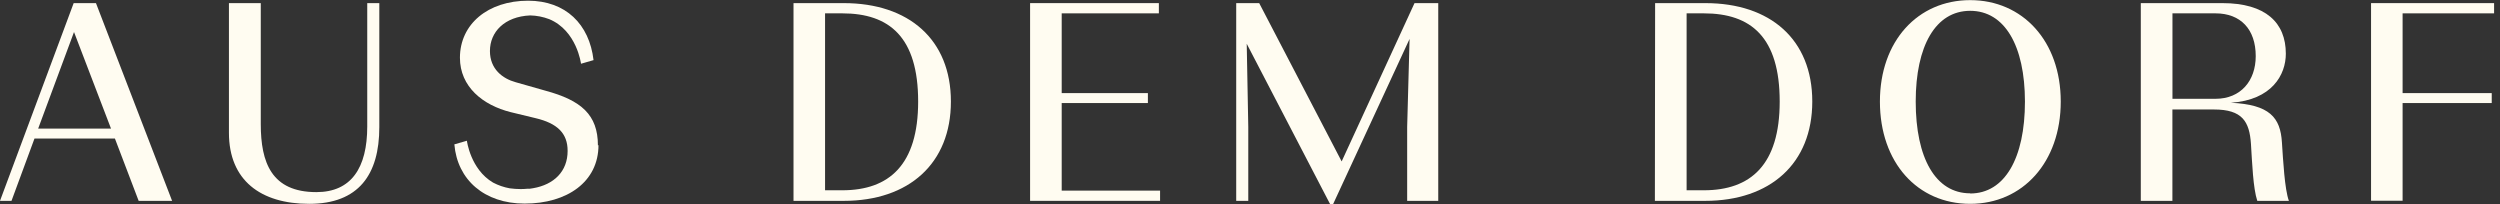
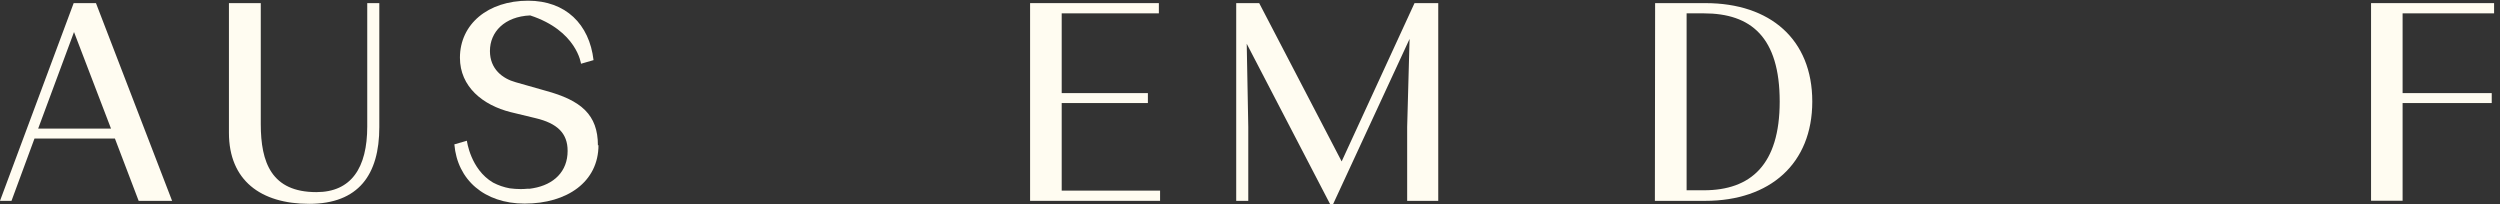
<svg xmlns="http://www.w3.org/2000/svg" width="306" height="25" viewBox="0 0 306 25" fill="none">
  <rect x="0" y="0" width="306" height="25" fill="#333333" stroke="none" />
  <path d="M9.017 0.382H11.746L21.065 24.584H16.972L14.067 16.96H4.22L1.407 24.584H0L9.017 0.382ZM13.589 15.743L9.059 3.92L4.67 15.743H13.589Z" fill="#FFFCF1" />
  <path d="M28.022 16.256V0.382H31.918V15.187C31.918 19.907 33.24 23.515 38.727 23.515C43.003 23.515 44.951 20.533 44.951 15.483V0.382H46.428V15.56C46.428 21.377 43.889 24.95 37.847 24.95C31.918 24.95 28.022 22.08 28.022 16.256Z" fill="#FFFCF1" />
-   <path d="M73.184 17.796C73.184 14.047 71.137 12.282 66.762 11.1L63.126 10.066C61.508 9.623 59.968 8.449 59.968 6.247C59.968 3.905 61.754 2.027 64.891 1.887C65.69 1.905 66.48 2.06 67.226 2.344C70.609 3.75 71.116 7.802 71.116 7.802L72.649 7.359C72.136 2.956 69.238 0.093 64.645 0.086C59.722 0.086 56.303 2.949 56.296 7.063C56.296 10.629 59.11 12.873 62.5 13.724L65.552 14.462C68.197 15.088 69.484 16.305 69.477 18.472C69.477 21.004 67.782 22.6 65.257 23.036L64.849 23.1H64.568C64.29 23.128 64.01 23.142 63.731 23.142C63.281 23.141 62.833 23.11 62.387 23.05C61.676 22.921 60.988 22.684 60.348 22.347C57.583 20.722 57.147 17.227 57.147 17.227L55.614 17.67C55.98 22.009 59.285 24.914 64.209 24.921C69.428 24.921 73.254 22.249 73.254 17.761" fill="#FFFCF1" />
-   <path d="M97.126 0.382H103.28C111.235 0.382 116.391 4.841 116.391 12.43C116.391 20.019 111.235 24.584 103.28 24.584H97.126V0.382ZM103.097 23.29C108.844 23.29 112.382 20.16 112.382 12.43C112.382 4.546 108.865 1.634 103.097 1.634H100.987V23.29H103.097Z" fill="#FFFCF1" />
+   <path d="M73.184 17.796C73.184 14.047 71.137 12.282 66.762 11.1L63.126 10.066C61.508 9.623 59.968 8.449 59.968 6.247C59.968 3.905 61.754 2.027 64.891 1.887C70.609 3.75 71.116 7.802 71.116 7.802L72.649 7.359C72.136 2.956 69.238 0.093 64.645 0.086C59.722 0.086 56.303 2.949 56.296 7.063C56.296 10.629 59.11 12.873 62.5 13.724L65.552 14.462C68.197 15.088 69.484 16.305 69.477 18.472C69.477 21.004 67.782 22.6 65.257 23.036L64.849 23.1H64.568C64.29 23.128 64.01 23.142 63.731 23.142C63.281 23.141 62.833 23.11 62.387 23.05C61.676 22.921 60.988 22.684 60.348 22.347C57.583 20.722 57.147 17.227 57.147 17.227L55.614 17.67C55.98 22.009 59.285 24.914 64.209 24.921C69.428 24.921 73.254 22.249 73.254 17.761" fill="#FFFCF1" />
  <path d="M126.083 0.382H141.845V1.634H129.951V11.396H140.502V12.613H129.951V23.332H141.993V24.584H126.083V0.382Z" fill="#FFFCF1" />
  <path d="M151.312 0.382H154.125L164.219 19.759L173.137 0.382H176.042V24.584H172.237V15.56L172.532 4.764L163.171 24.985H162.805L152.599 5.355L152.789 15.518V24.584H151.312V0.382Z" fill="#FFFCF1" />
  <path d="M202.586 0.382H208.741C216.696 0.382 221.823 4.841 221.823 12.43C221.823 20.019 216.667 24.584 208.713 24.584H202.558L202.586 0.382ZM208.551 23.29C214.297 23.29 217.835 20.16 217.835 12.43C217.835 4.546 214.318 1.634 208.551 1.634H206.441V23.29H208.551Z" fill="#FFFCF1" />
-   <path d="M230.102 12.43C230.102 5.023 234.737 0.016 241.151 0.016C247.566 0.016 252.236 5.023 252.236 12.43C252.236 19.836 247.594 24.949 241.151 24.949C234.708 24.949 230.102 19.906 230.102 12.43ZM241.151 23.683C245.371 23.683 247.854 19.372 247.854 12.43C247.847 5.614 245.385 1.324 241.151 1.324C236.917 1.324 234.483 5.614 234.483 12.43C234.483 19.351 236.91 23.662 241.151 23.662V23.683Z" fill="#FFFCF1" />
-   <path d="M262.034 0.382H272.014C277.325 0.382 279.786 2.78 279.786 6.571C279.786 9.153 278.091 12.24 273.048 12.578C277.803 12.796 279.125 14.379 279.308 17.438C279.456 19.647 279.639 23.149 280.159 24.584H276.291C275.777 23.037 275.665 19.942 275.517 17.621C275.334 14.857 274.448 13.401 270.987 13.401H265.902V24.584H262.034V0.382ZM271.177 12.093C274.272 12.093 276.101 9.884 276.101 6.867C276.101 3.589 274.258 1.634 271.177 1.634H265.909V12.093H271.177Z" fill="#FFFCF1" />
  <path d="M290.217 0.382H305.276V1.634H294.078V11.396H304.987V12.613H294.078V24.57H290.217V0.382Z" fill="#FFFCF1" />
</svg>